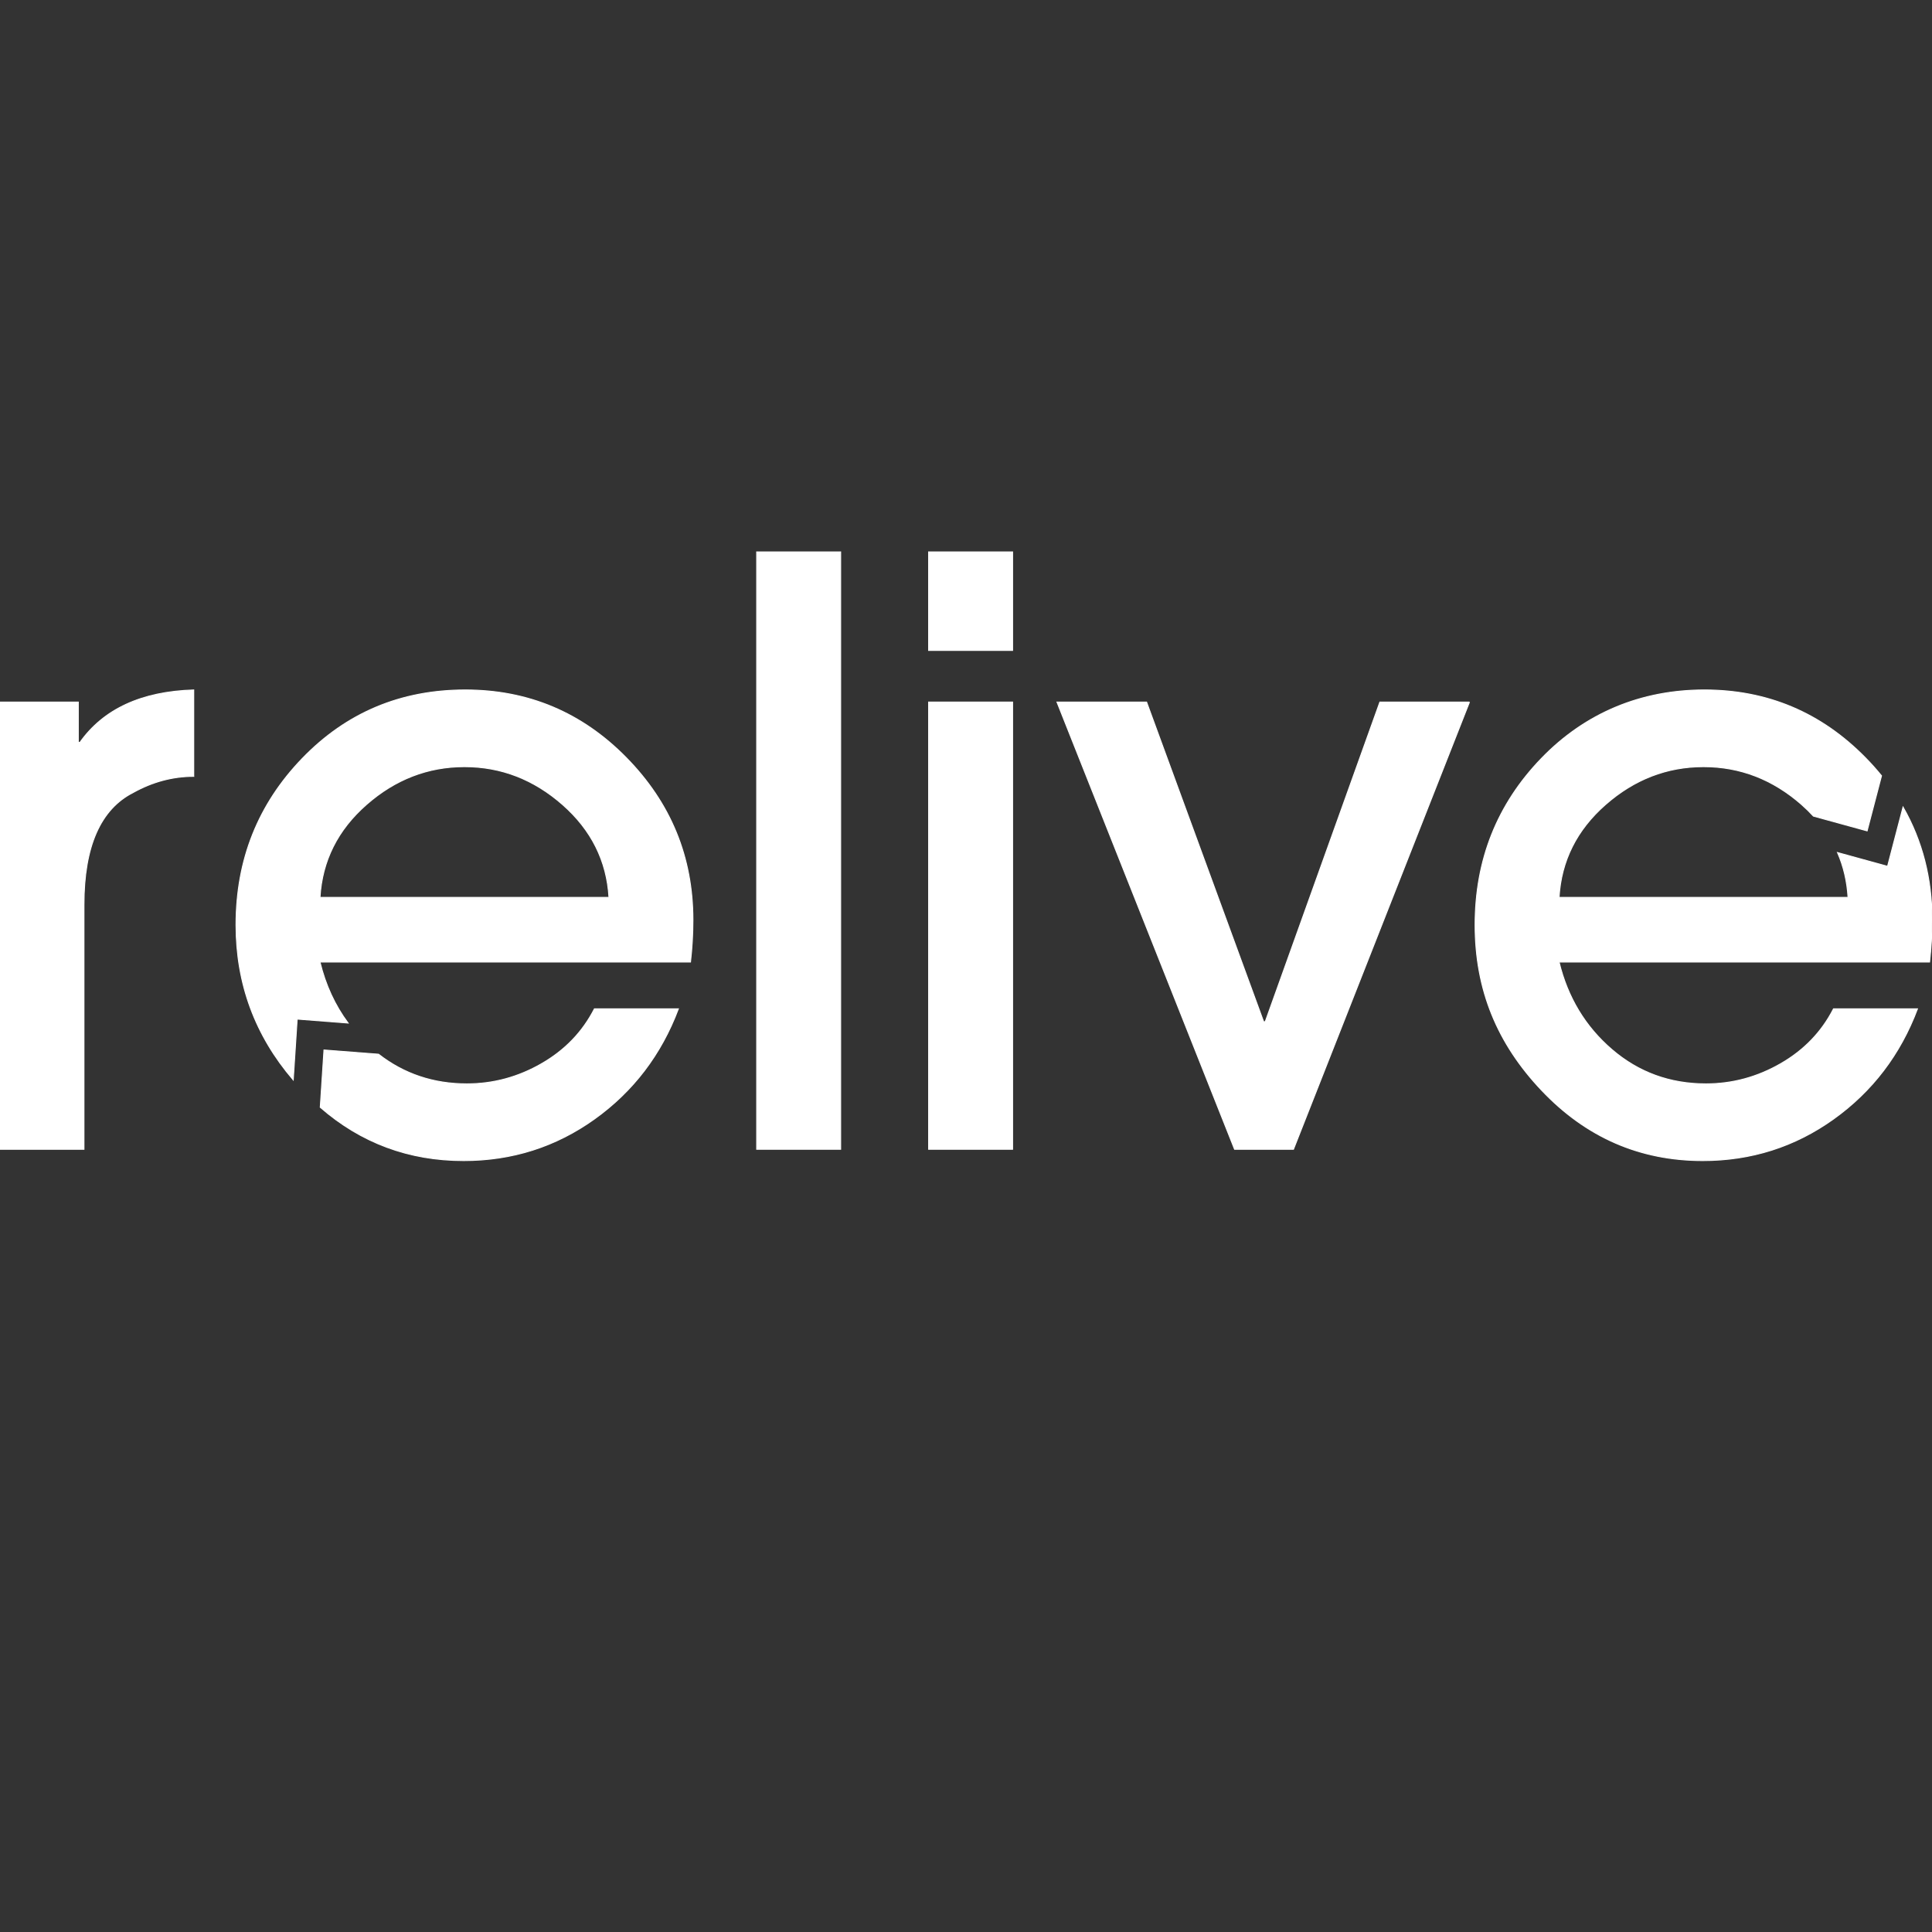
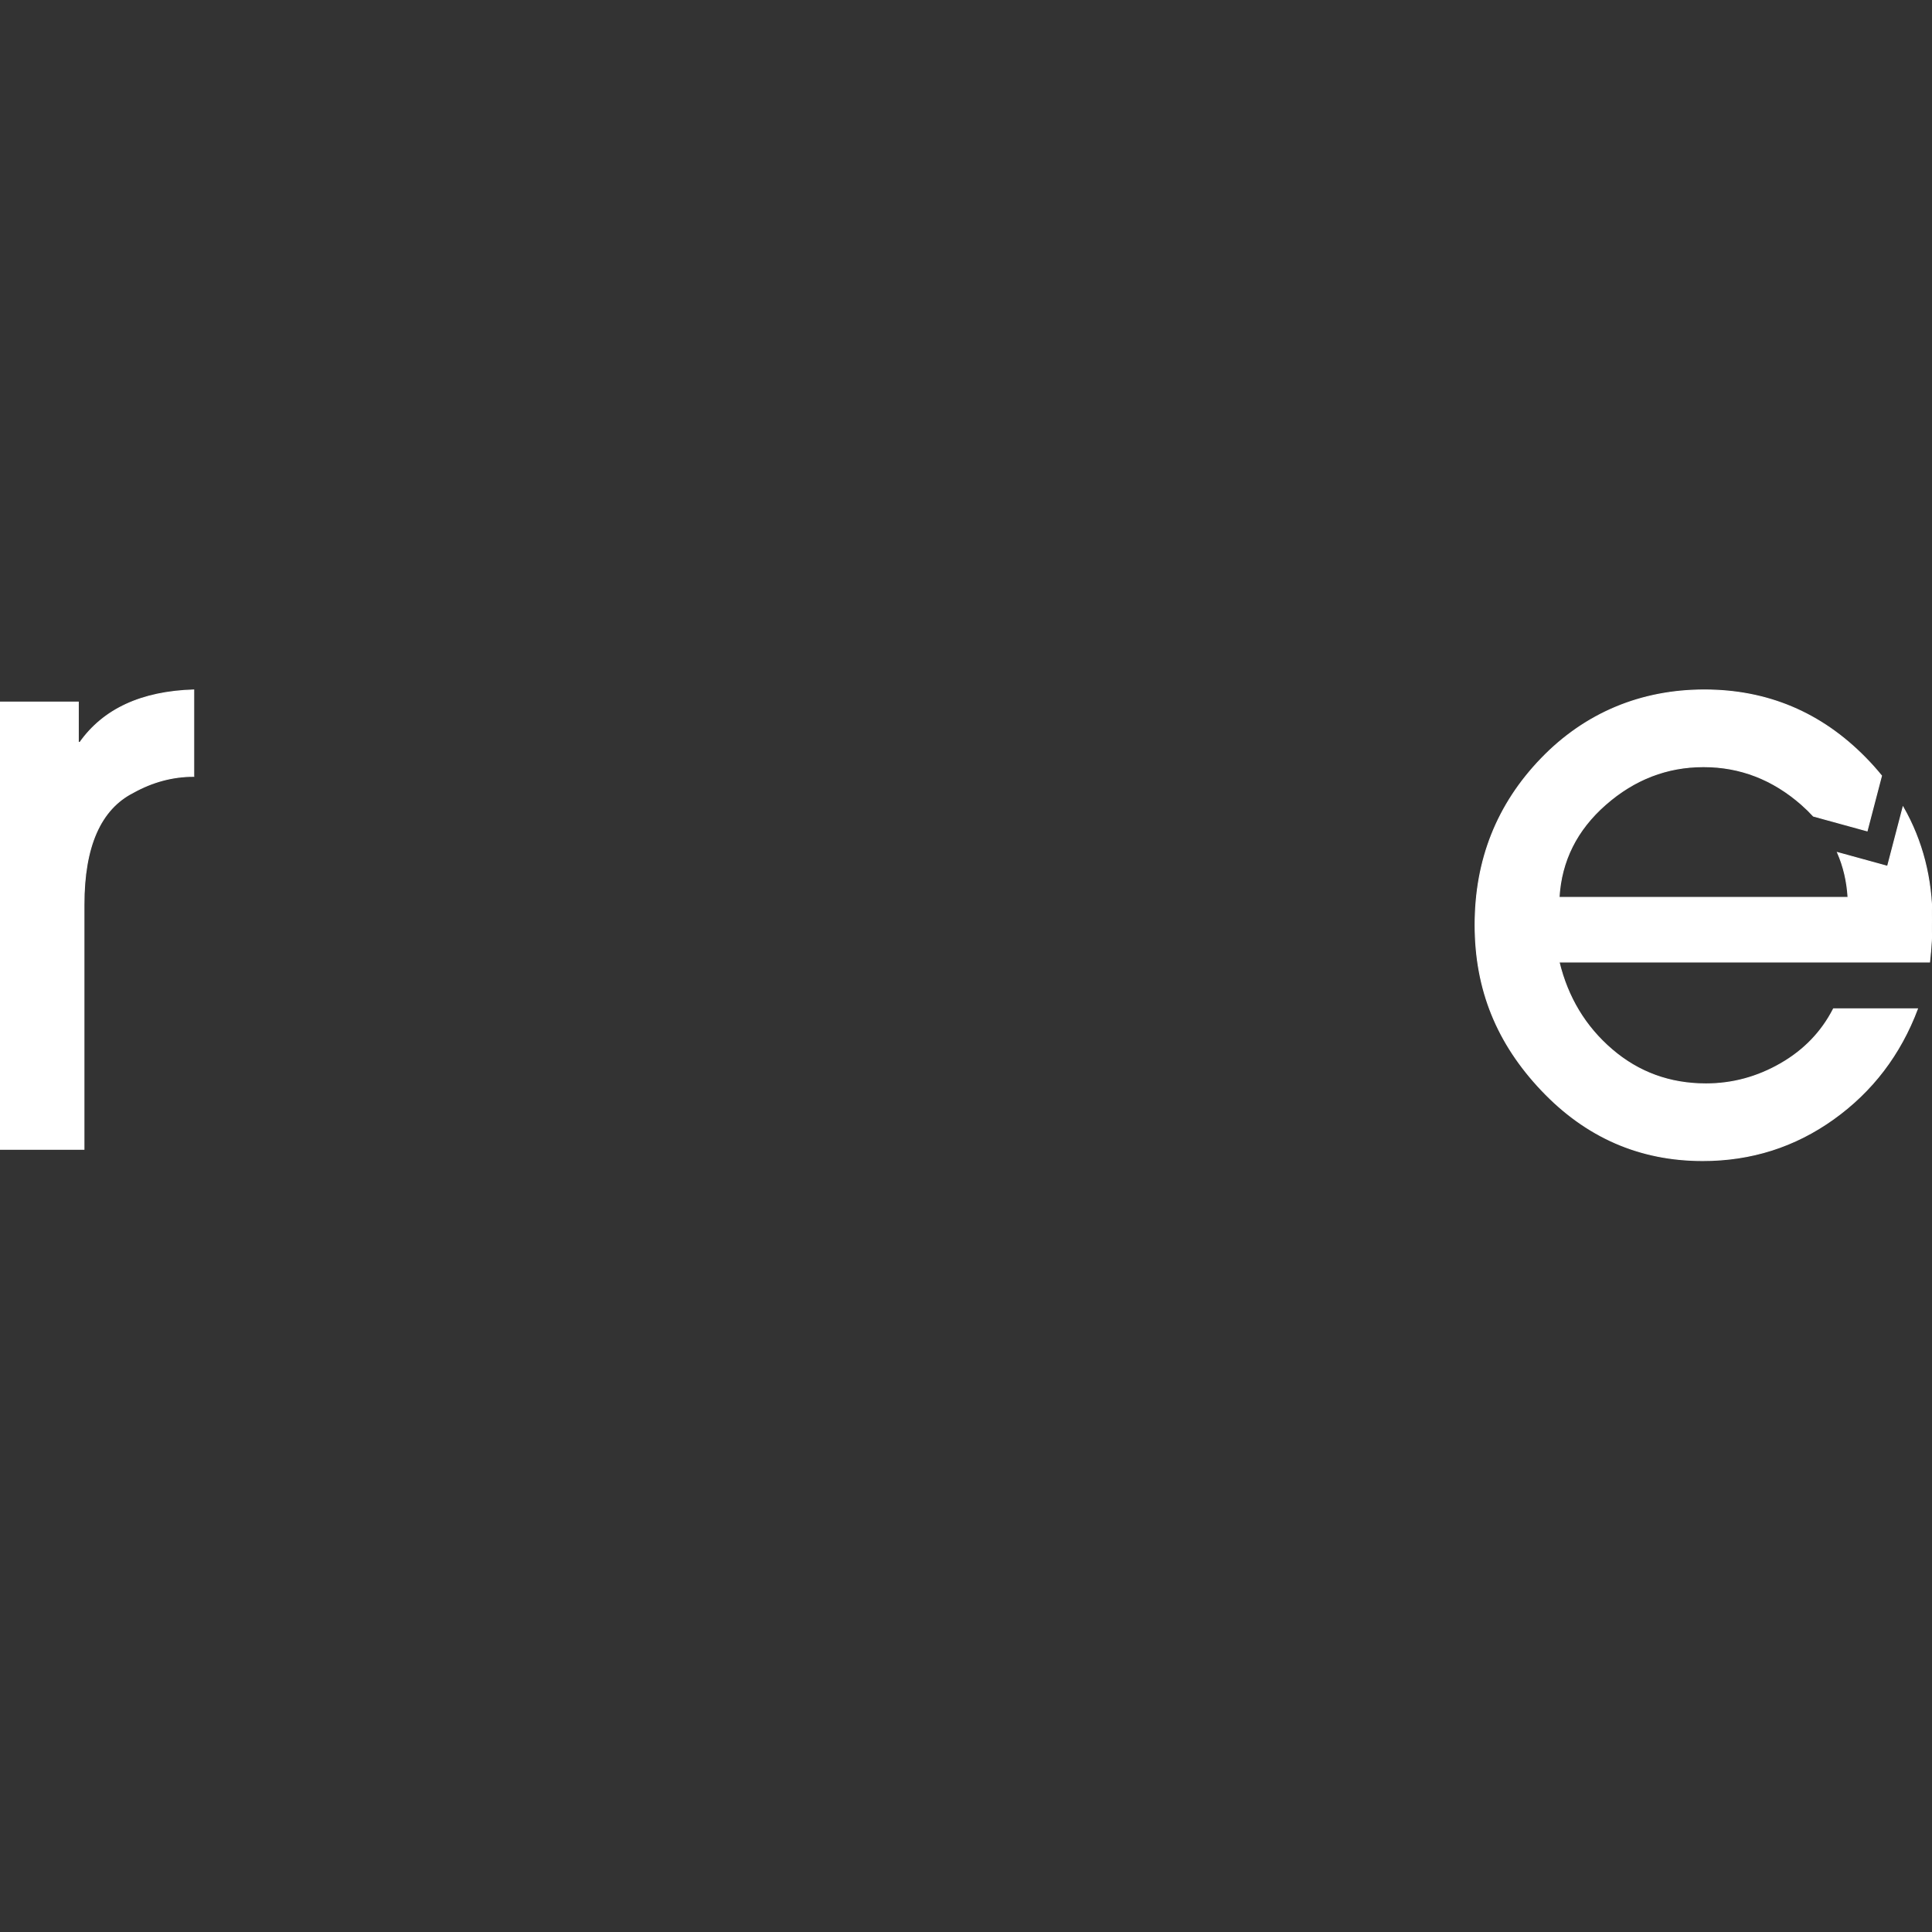
<svg xmlns="http://www.w3.org/2000/svg" viewBox="0 0 2000 2000" version="1.1" id="Layer_1">
  <rect x="0" y="0" width="2000" height="2000" fill="#333333" stroke="none" />
  <defs>
    <style>
      .st0 {
        fill: #fff;
        stroke: #fff;
        stroke-miterlimit: 10;
      }
    </style>
  </defs>
  <g>
-     <path d="M1048.22,673.3h-86.91v-101.95h86.91v101.95ZM1048.22,1189.72h-86.91v-462.94h86.91v462.94Z" class="st0" />
-     <path d="M1521.18,726.78l-182.17,462.94h-61l-183.84-462.94h92.76l121.17,330.91h1.67l118.66-330.91h92.76Z" class="st0" />
-   </g>
+     </g>
  <path d="M200.55,803.66c-21.73,0-42.62,5.57-62.67,16.71-33.99,17.27-50.97,55.99-50.97,116.15v253.2H0v-462.94h81.06v41.78h1.67c24.51-34.54,63.78-52.65,117.82-54.32v89.41Z" class="st0" />
-   <path d="M870.23,1189.72h-86.91v-618.37h86.91v618.37Z" class="st0" />
  <path d="M2000,952.4c0-42.97-9.99-81.94-29.97-116.92l-16.03,61.33-51.79-14.24c6.27,14.35,9.9,29.83,10.88,46.43h-299.16c2.22-37.88,18.24-69.91,48.05-96.1,29.8-26.18,63.64-39.27,101.53-39.27s71.72,13.1,101.53,39.27c4.38,3.85,8.42,7.83,12.2,11.93l55.59,15.28,14.91-57.05c-5.18-6.36-10.73-12.58-16.68-18.63-45.96-46.79-101.53-70.19-166.71-70.19s-123.13,23.68-168.8,71.03c-45.68,47.36-68.52,104.74-68.52,172.14s22.98,122.84,68.94,171.31c45.96,48.47,101.53,72.7,166.71,72.7,50.14,0,95.26-14.34,135.37-43.04,40.11-28.69,69.07-66.71,86.91-114.06h-86.91c-12.26,23.96-30.5,42.91-54.73,56.82-24.23,13.93-50.01,20.89-77.3,20.89-37.33,0-69.77-11.83-97.35-35.51-27.58-23.67-45.83-53.9-54.74-90.67h383.56c1.67-14.48,2.51-28.96,2.51-43.45Z" class="st0" />
  <g>
-     <path d="M560.63,1101.14c-24.23,13.93-50.01,20.89-77.3,20.89-34.71,0-65.18-10.24-91.46-30.71l-56.49-4.37-3.84,59.31c42.19,36.77,91.67,55.16,148.44,55.16,50.14,0,95.26-14.34,135.37-43.04,40.11-28.69,69.07-66.71,86.91-114.06h-86.91c-12.26,23.96-30.5,42.91-54.73,56.82Z" class="st0" />
-     <path d="M648.37,784.44c-45.96-46.79-101.53-70.19-166.71-70.19-66.85,0-123.13,23.68-168.8,71.03-45.68,47.36-68.52,104.74-68.52,172.14,0,60.92,19.75,114.42,59.22,160.5l4.07-62.97,52.69,4.08c-13.6-18.32-23.31-39.37-29.08-63.17h383.56c1.67-14.48,2.51-28.96,2.51-43.45,0-65.18-22.98-121.17-68.94-167.96ZM331.25,929c2.22-37.88,18.24-69.91,48.05-96.1,29.8-26.18,63.64-39.27,101.53-39.27,37.88,0,71.72,13.1,101.53,39.27,29.8,26.19,45.82,58.22,48.05,96.1h-299.16Z" class="st0" />
-   </g>
+     </g>
</svg>